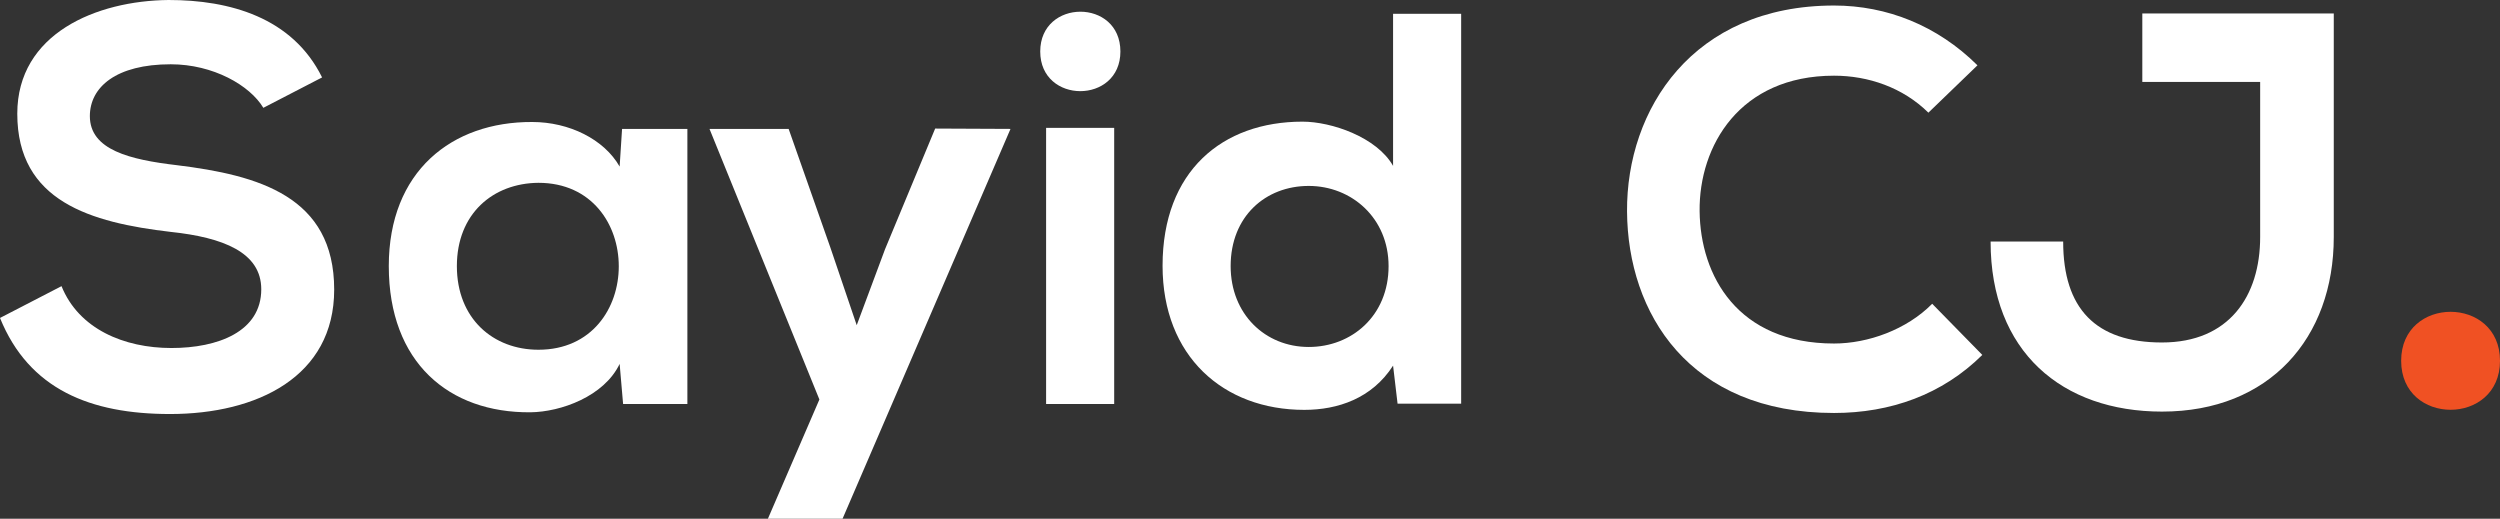
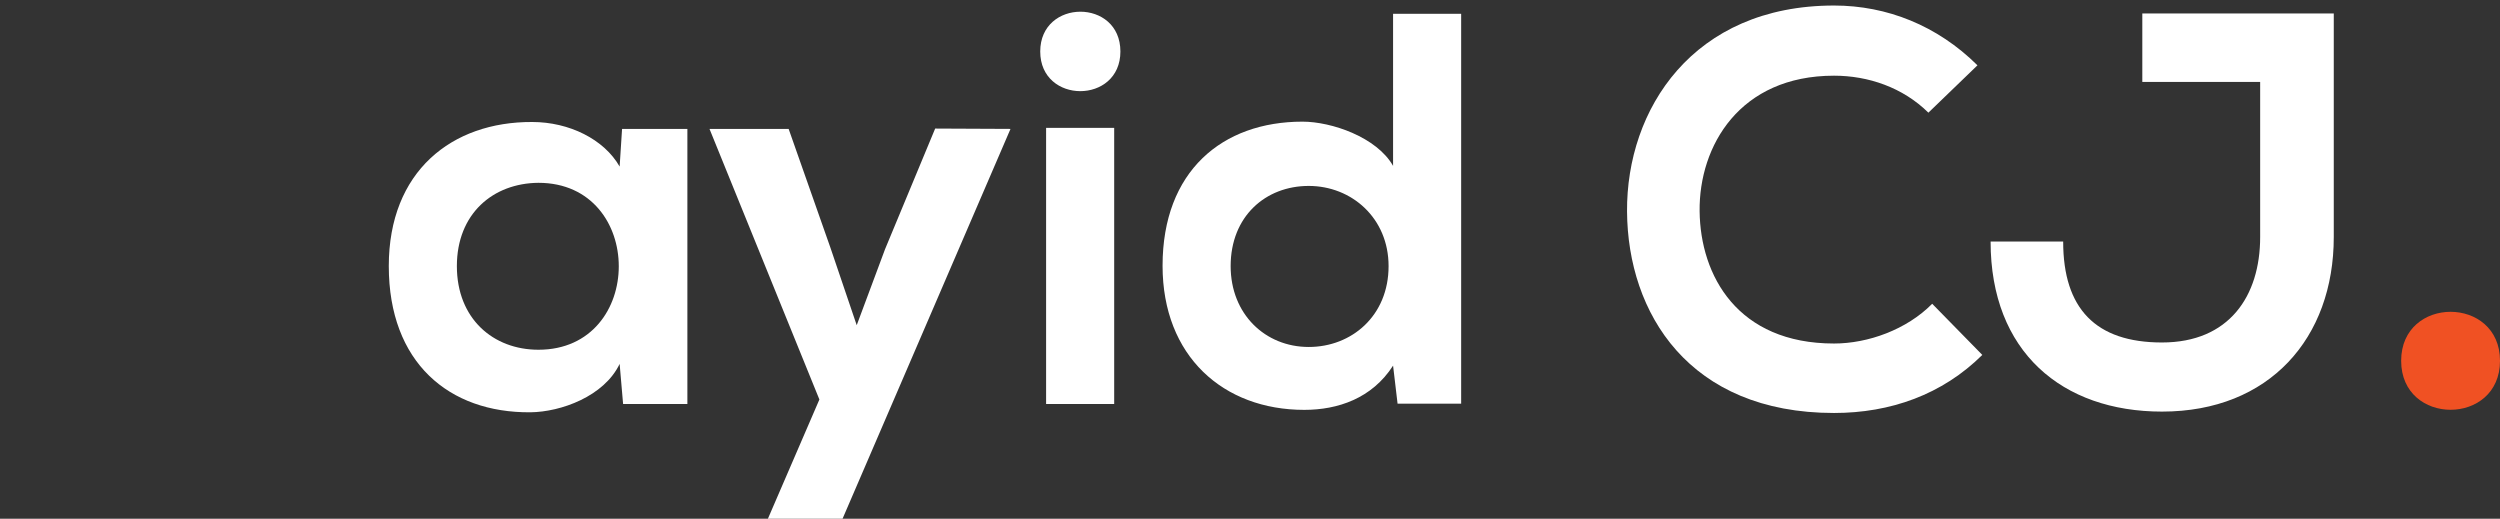
<svg xmlns="http://www.w3.org/2000/svg" version="1.1" id="Layer_1" x="0px" y="0px" viewBox="0 0 723.4 150.1" style="enable-background:new 0 0 723.4 150.1;" xml:space="preserve">
  <rect x="0" y="0" width="723.4" height="150.1" fill="#333333" stroke="none" />
  <style type="text/css">
	.st0{fill:#FFFFFF;}
	.st1{fill:#F05123;}
</style>
  <g>
-     <path class="st0" d="M76.2,31.2c-3.9-6.5-14.5-12.6-26.8-12.6c-15.8,0-23.4,6.6-23.4,15c0,9.8,11.6,12.6,25.2,14.2   c23.6,2.9,45.5,9,45.5,36c0,25.2-22.3,36-47.5,36c-23,0-40.8-7.1-49.2-27.8l17.8-9.2c5,12.4,18.1,17.9,31.8,17.9   c13.4,0,26-4.7,26-17c0-10.7-11.1-15-26.2-16.6C26.3,64.4,5,58.3,5,32.9C5,9.7,27.9,0.2,48.8,0c17.6,0,35.8,5,44.4,22.4L76.2,31.2z   " />
    <path class="st0" d="M180,37.3h18.9v79.6h-18.6l-1-11.6c-4.5,9.4-17,13.9-25.8,14c-23.6,0.2-41-14.4-41-42.3   c0-27.4,18.2-41.8,41.5-41.7c10.7,0,20.8,5,25.3,12.9L180,37.3z M132.2,77c0,15.2,10.5,24.2,23.6,24.2c31,0,31-48.3,0-48.3   C142.7,53,132.2,61.8,132.2,77z" />
    <path class="st0" d="M292.4,37.3l-48.6,112.8h-21.6l14.9-34.5l-31.8-78.3h22.9l12.1,34.4l7.6,22.4l8.2-22l14.5-34.9L292.4,37.3   L292.4,37.3z" />
    <path class="st0" d="M324.2,14.9c0,15.3-23.2,15.3-23.2,0S324.2-0.5,324.2,14.9z M302.7,37v79.9h19.7V37H302.7z" />
    <path class="st0" d="M422.8,4v112.8h-18.4l-1.3-11c-6.1,9.5-16,12.8-25.7,12.8c-23.4,0-41-15.5-41-41.7c0-27.4,17.3-41.7,40.5-41.7   c8.4,0,21.5,4.5,26.2,12.8V4H422.8z M356.1,77c0,13.9,10,23.4,22.6,23.4c12.4,0,23.1-9,23.1-23.4c0-13.9-10.7-23.2-23.1-23.2   C366.2,53.8,356.1,62.6,356.1,77z" />
    <path class="st0" d="M573.6,102.7c-11.6,11.5-26.6,16.8-42.9,16.8c-42,0-59.7-28.9-59.9-58.3c-0.2-29.5,19-59.6,59.9-59.6   c15.3,0,29.9,5.8,41.5,17.3L558,32.6c-7.4-7.3-17.4-10.7-27.3-10.7c-27.3,0-39.1,20.3-38.9,39.2c0.2,18.7,11,38.3,38.9,38.3   c9.8,0,21-4,28.4-11.5L573.6,102.7z" />
-     <path class="st0" d="M675.3,68.6c0,29.2-18.6,50.5-49.7,50.5c-28.9,0-49.6-17.3-49.6-49.2h21c0,19.4,9.4,29.2,28.6,29.2   c19.4,0,28.4-13.4,28.4-30.5V23.7h-34.1V3.9c18.4,0,36.8,0,55.4,0L675.3,68.6L675.3,68.6z" />
+     <path class="st0" d="M675.3,68.6c0,29.2-18.6,50.5-49.7,50.5c-28.9,0-49.6-17.3-49.6-49.2h21c0,19.4,9.4,29.2,28.6,29.2   c19.4,0,28.4-13.4,28.4-30.5V23.7h-34.1V3.9c18.4,0,36.8,0,55.4,0L675.3,68.6L675.3,68.6" />
    <path class="st1" d="M723.4,104.4c0,18.9-28.6,18.9-28.6,0C694.8,85.5,723.4,85.5,723.4,104.4z" />
  </g>
</svg>